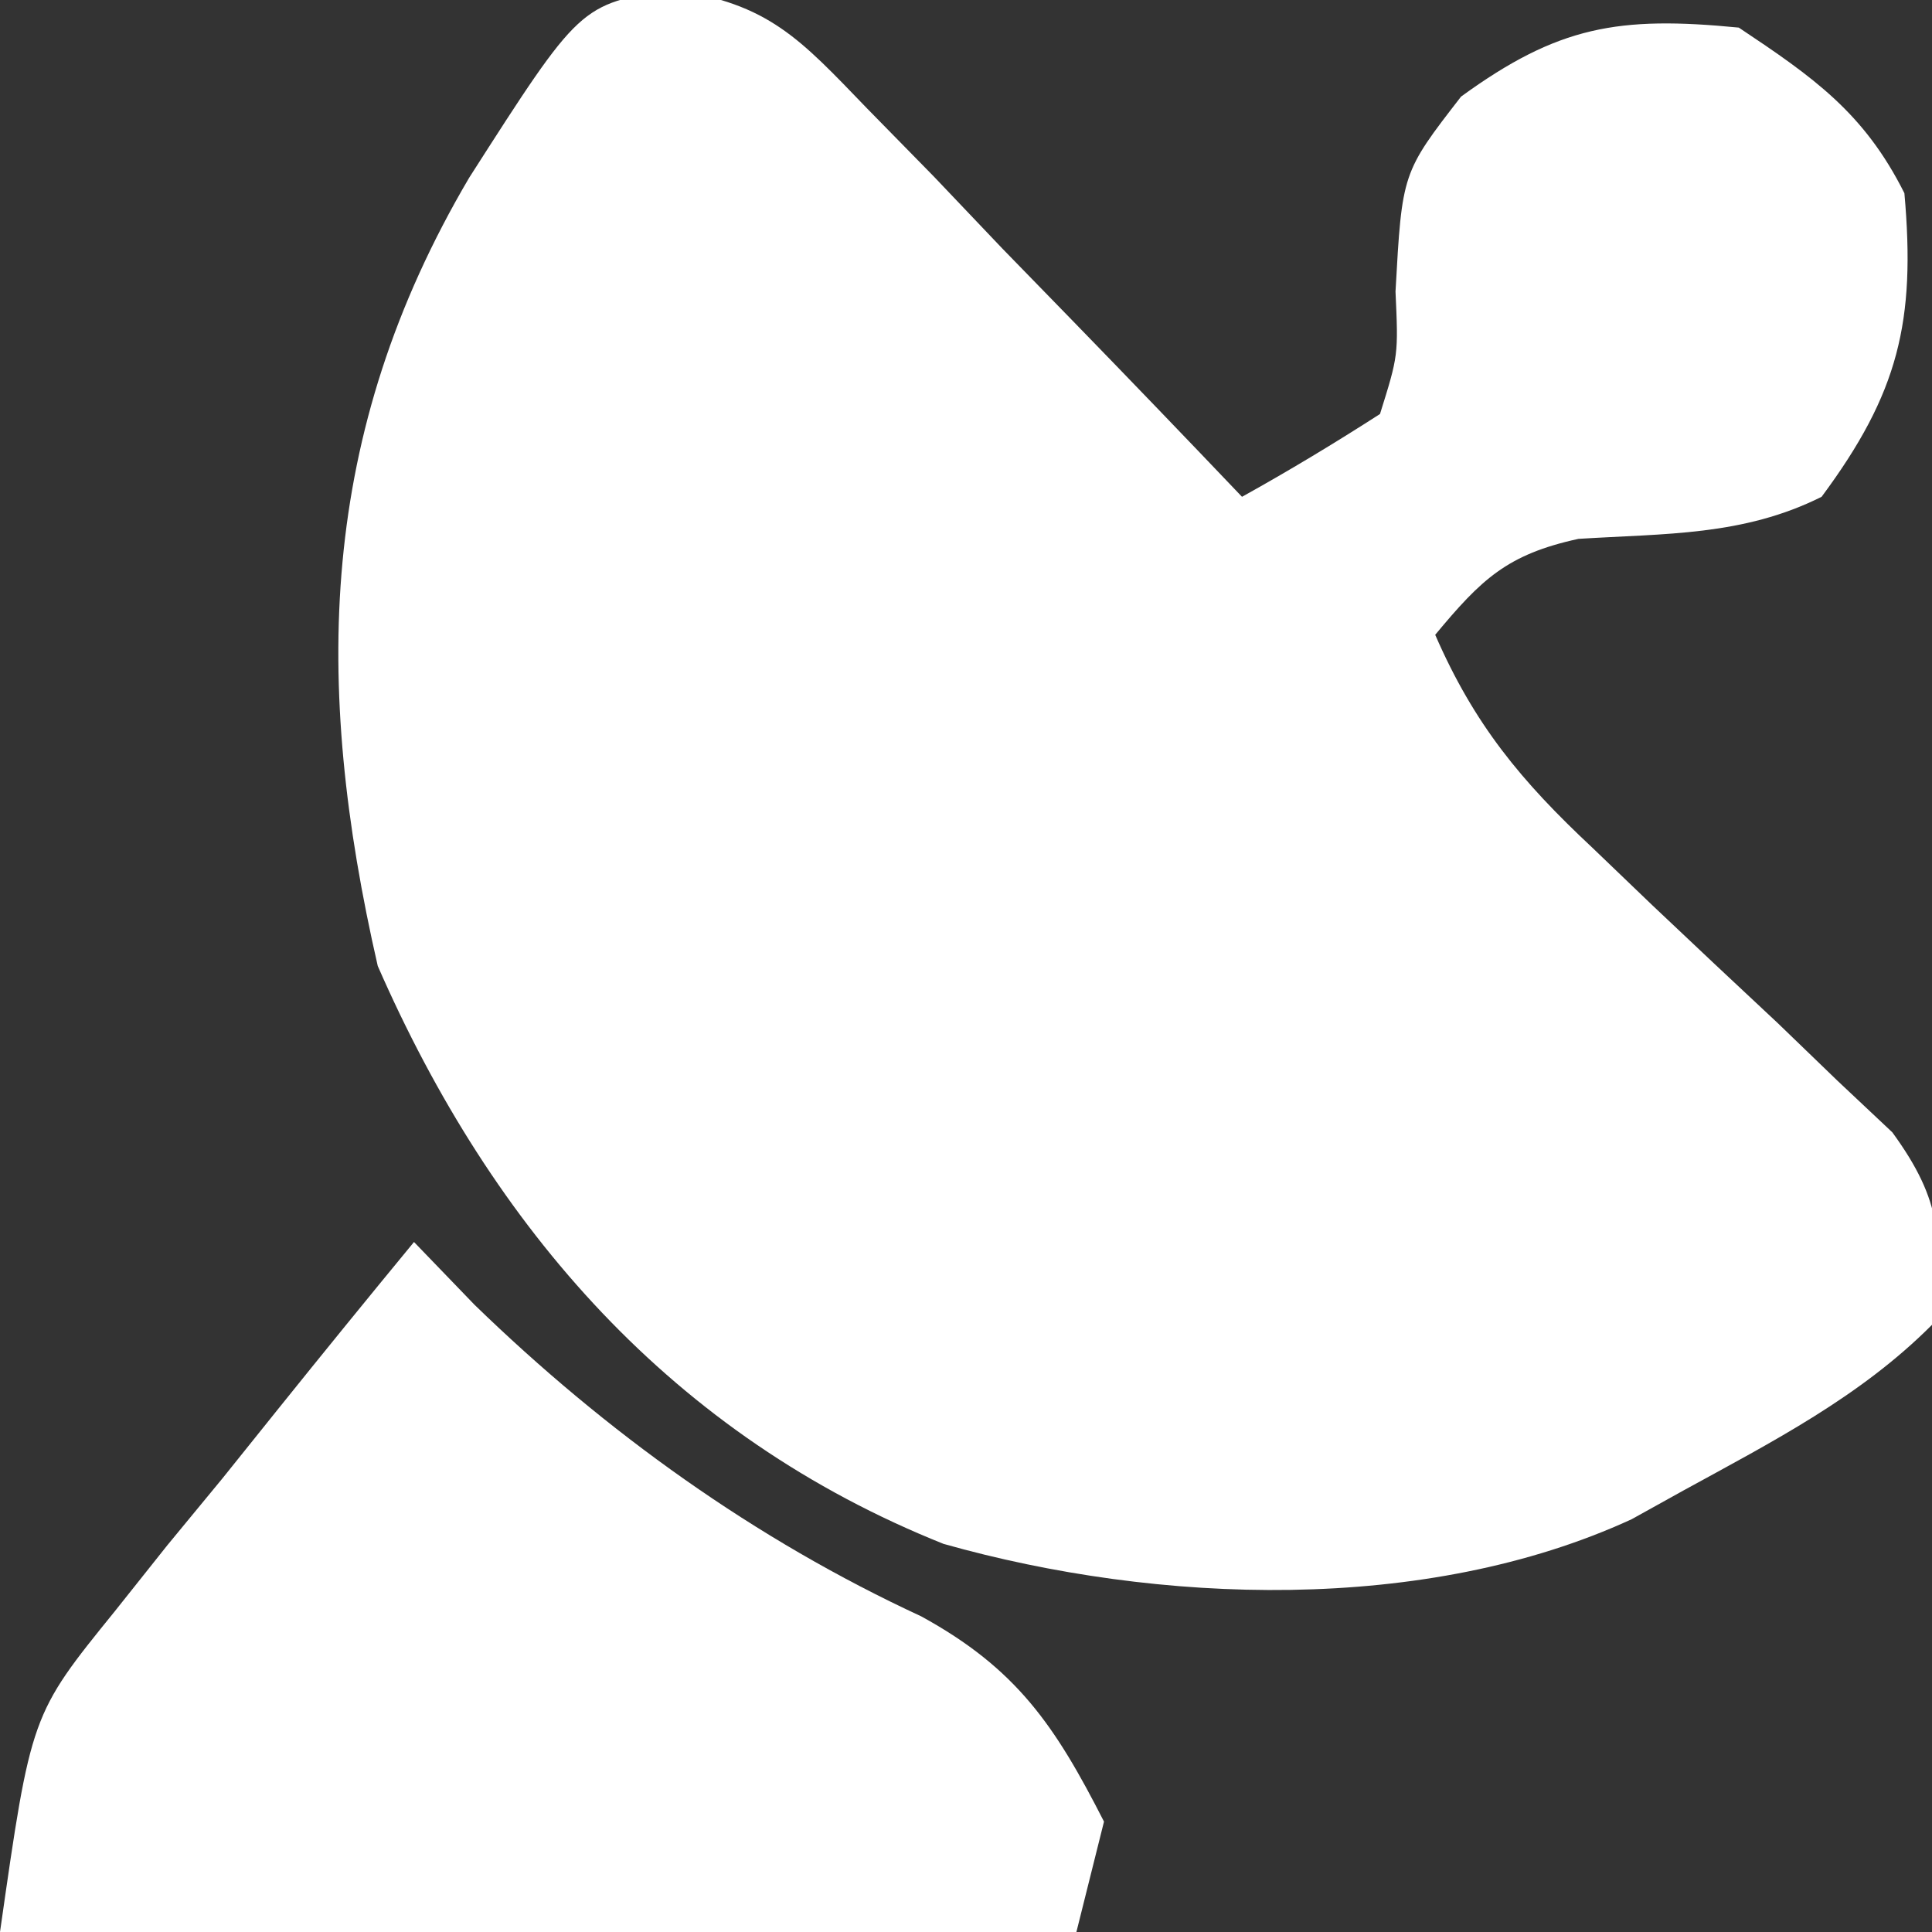
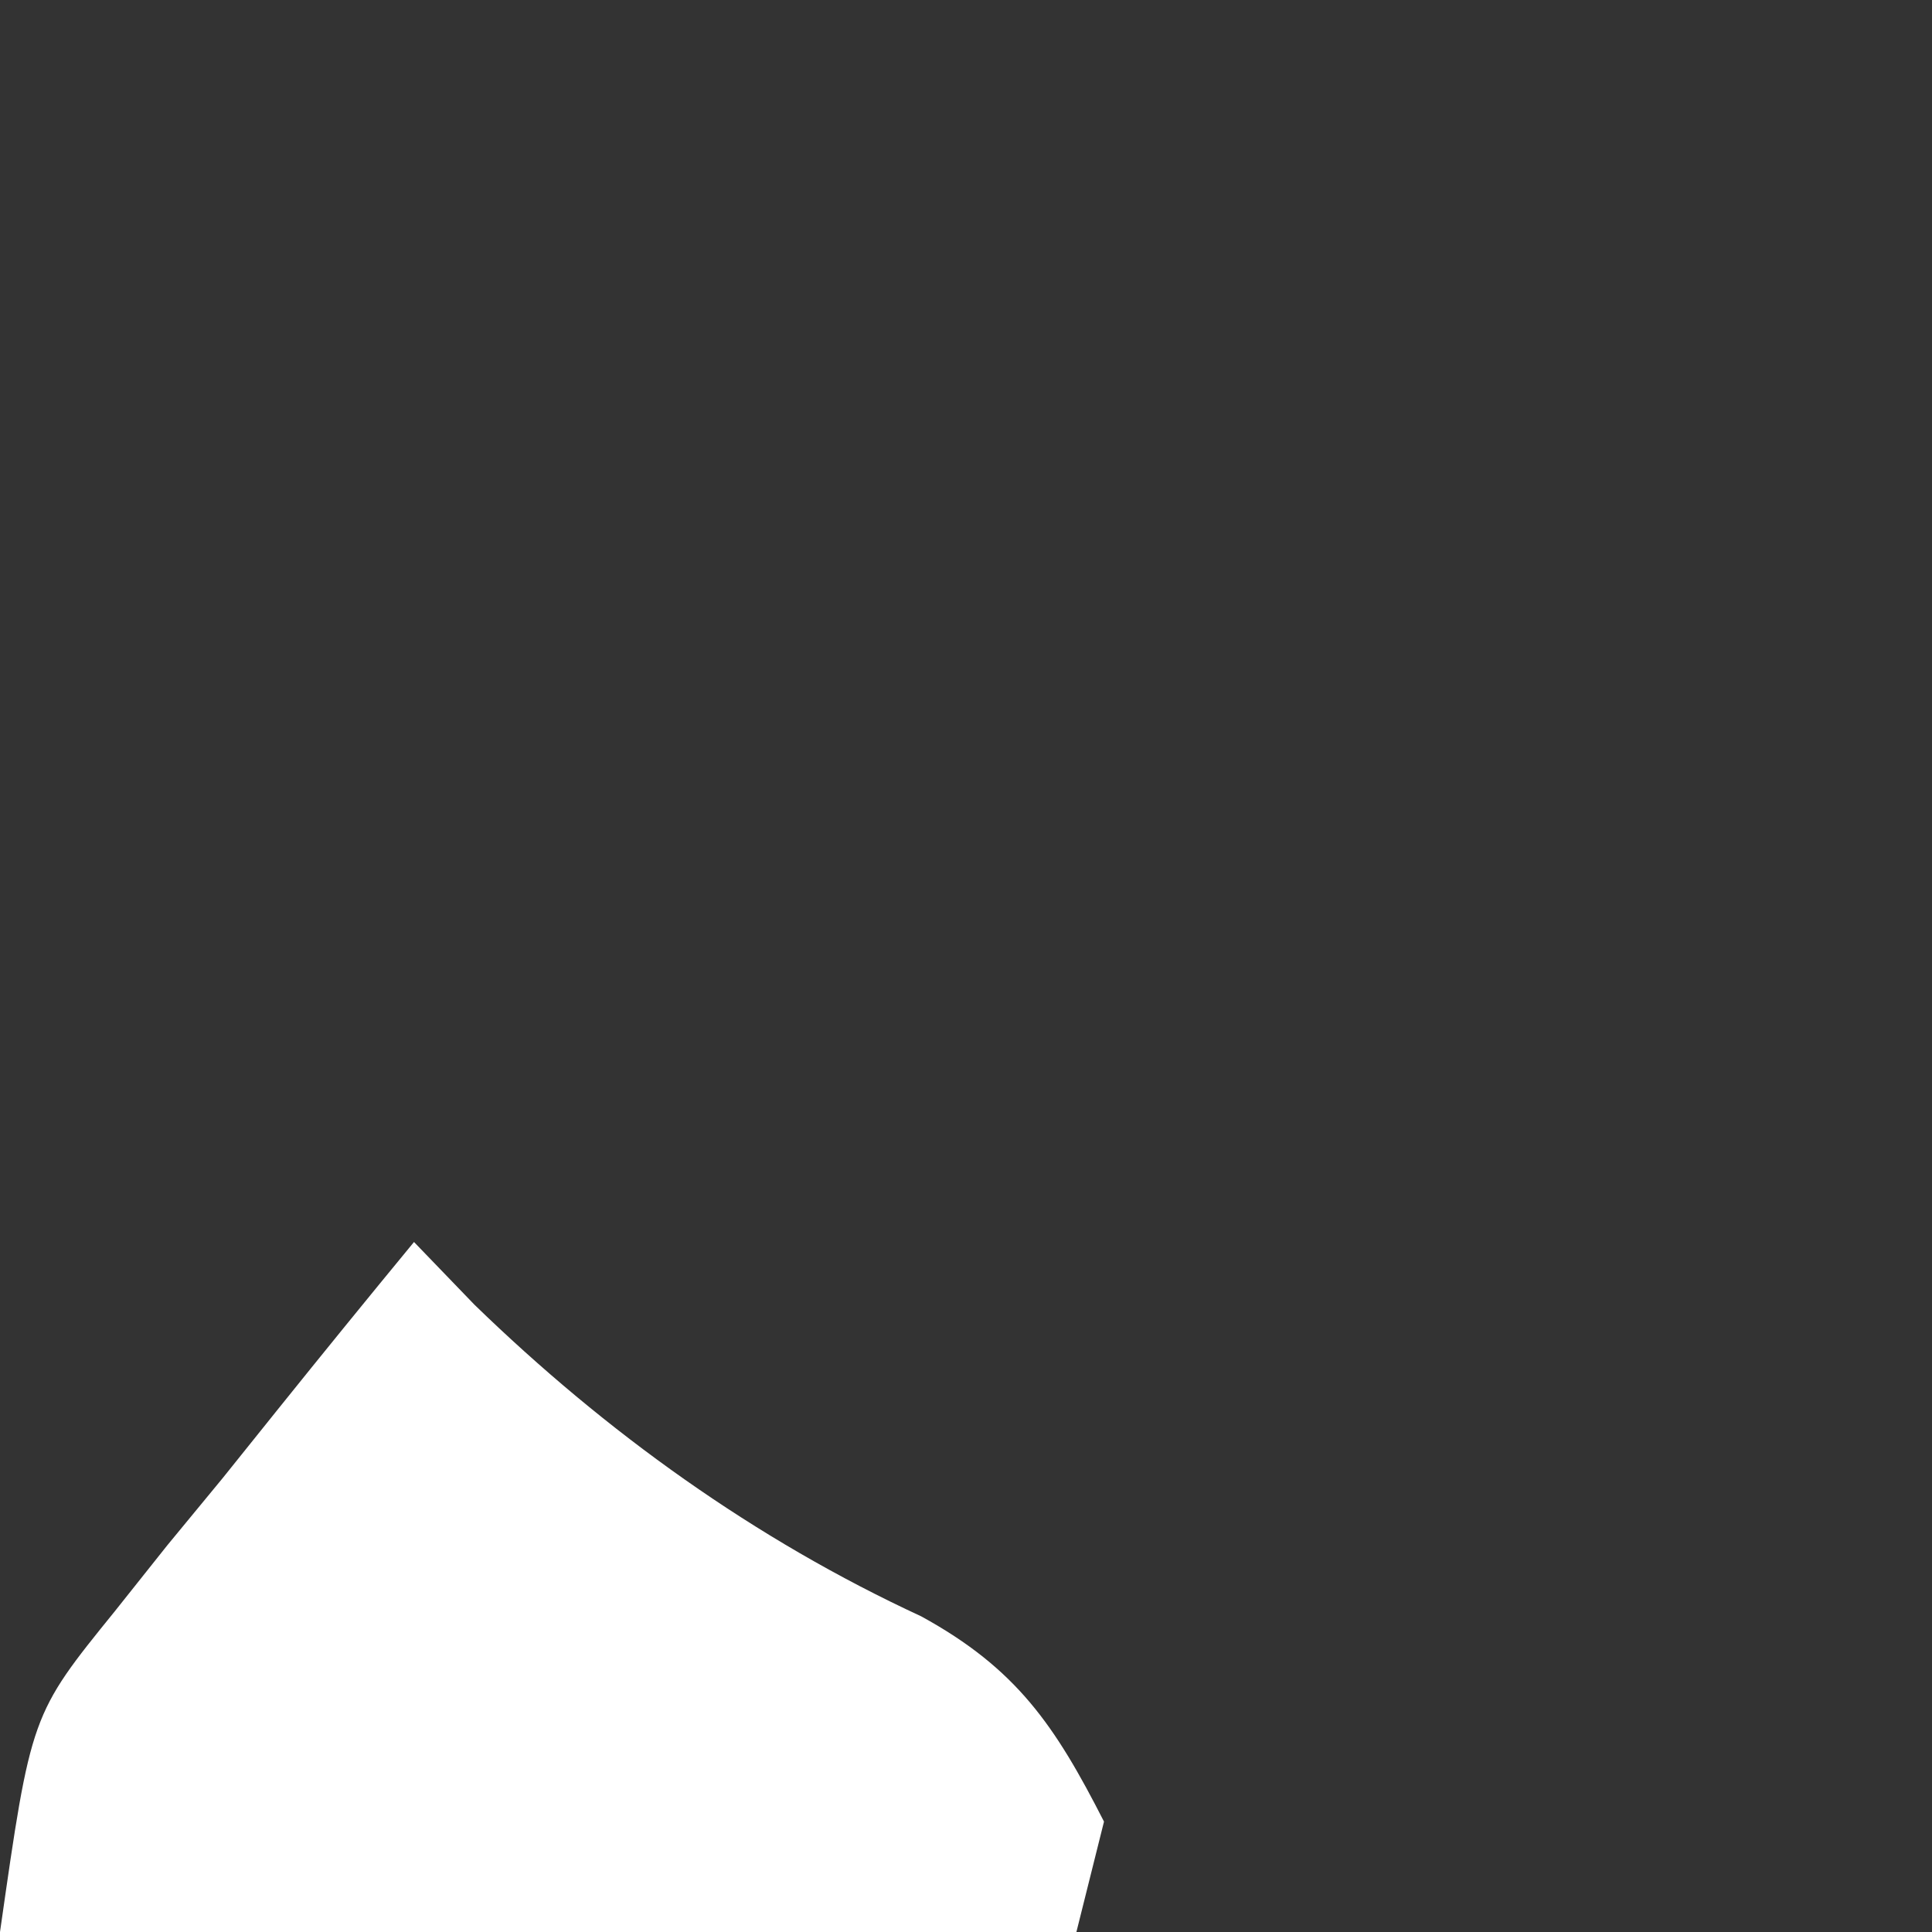
<svg xmlns="http://www.w3.org/2000/svg" width="70" height="70">
  <rect width="100%" height="100%" fill="#333333" stroke="none" />
-   <path d="M0 0 C3.51 0.491 4.633 1.777 7.077 4.309 C7.873 5.121 8.669 5.933 9.49 6.77 C10.306 7.628 11.123 8.487 11.964 9.371 C13.218 10.659 13.218 10.659 14.497 11.973 C16.56 14.095 18.611 16.228 20.652 18.371 C22.351 17.428 24.017 16.423 25.652 15.371 C26.318 13.243 26.318 13.243 26.214 10.934 C26.452 6.629 26.452 6.629 28.589 3.871 C32.104 1.315 34.292 0.944 38.652 1.371 C41.352 3.171 43.193 4.455 44.652 7.371 C45.065 12.019 44.441 14.615 41.652 18.371 C38.806 19.794 35.991 19.697 32.843 19.895 C30.252 20.458 29.322 21.363 27.652 23.371 C29.068 26.626 30.763 28.668 33.347 31.086 C34.42 32.116 34.42 32.116 35.515 33.166 C37.025 34.596 38.541 36.021 40.062 37.439 C41.131 38.471 41.131 38.471 42.222 39.523 C42.88 40.142 43.537 40.761 44.215 41.398 C46.04 43.904 46.062 45.336 45.652 48.371 C43.06 50.974 39.86 52.613 36.652 54.371 C36.029 54.717 35.406 55.062 34.765 55.418 C27.3 58.851 17.626 58.508 9.839 56.309 C0.031 52.389 -6.496 44.891 -10.661 35.371 C-13.012 25.113 -12.82 16.093 -7.348 6.809 C-3.327 0.526 -3.327 0.526 0 0 Z " fill="#FFFFFF" transform="translate(24.348,-0.371)" />
  <path d="M0 0 C0.723 0.75 1.446 1.5 2.191 2.273 C6.951 6.894 12.349 10.773 18.375 13.562 C21.836 15.458 23.221 17.513 25 21 C24.67 22.32 24.34 23.64 24 25 C11.13 25 -1.74 25 -15 25 C-13.875 17.125 -13.875 17.125 -10.84 13.379 C-10.211 12.589 -9.583 11.8 -8.936 10.986 C-8.276 10.186 -7.617 9.387 -6.938 8.562 C-6.274 7.736 -5.611 6.909 -4.928 6.057 C-3.297 4.027 -1.655 2.009 0 0 Z " fill="#FFFFFF" transform="translate(15,45)" />
</svg>